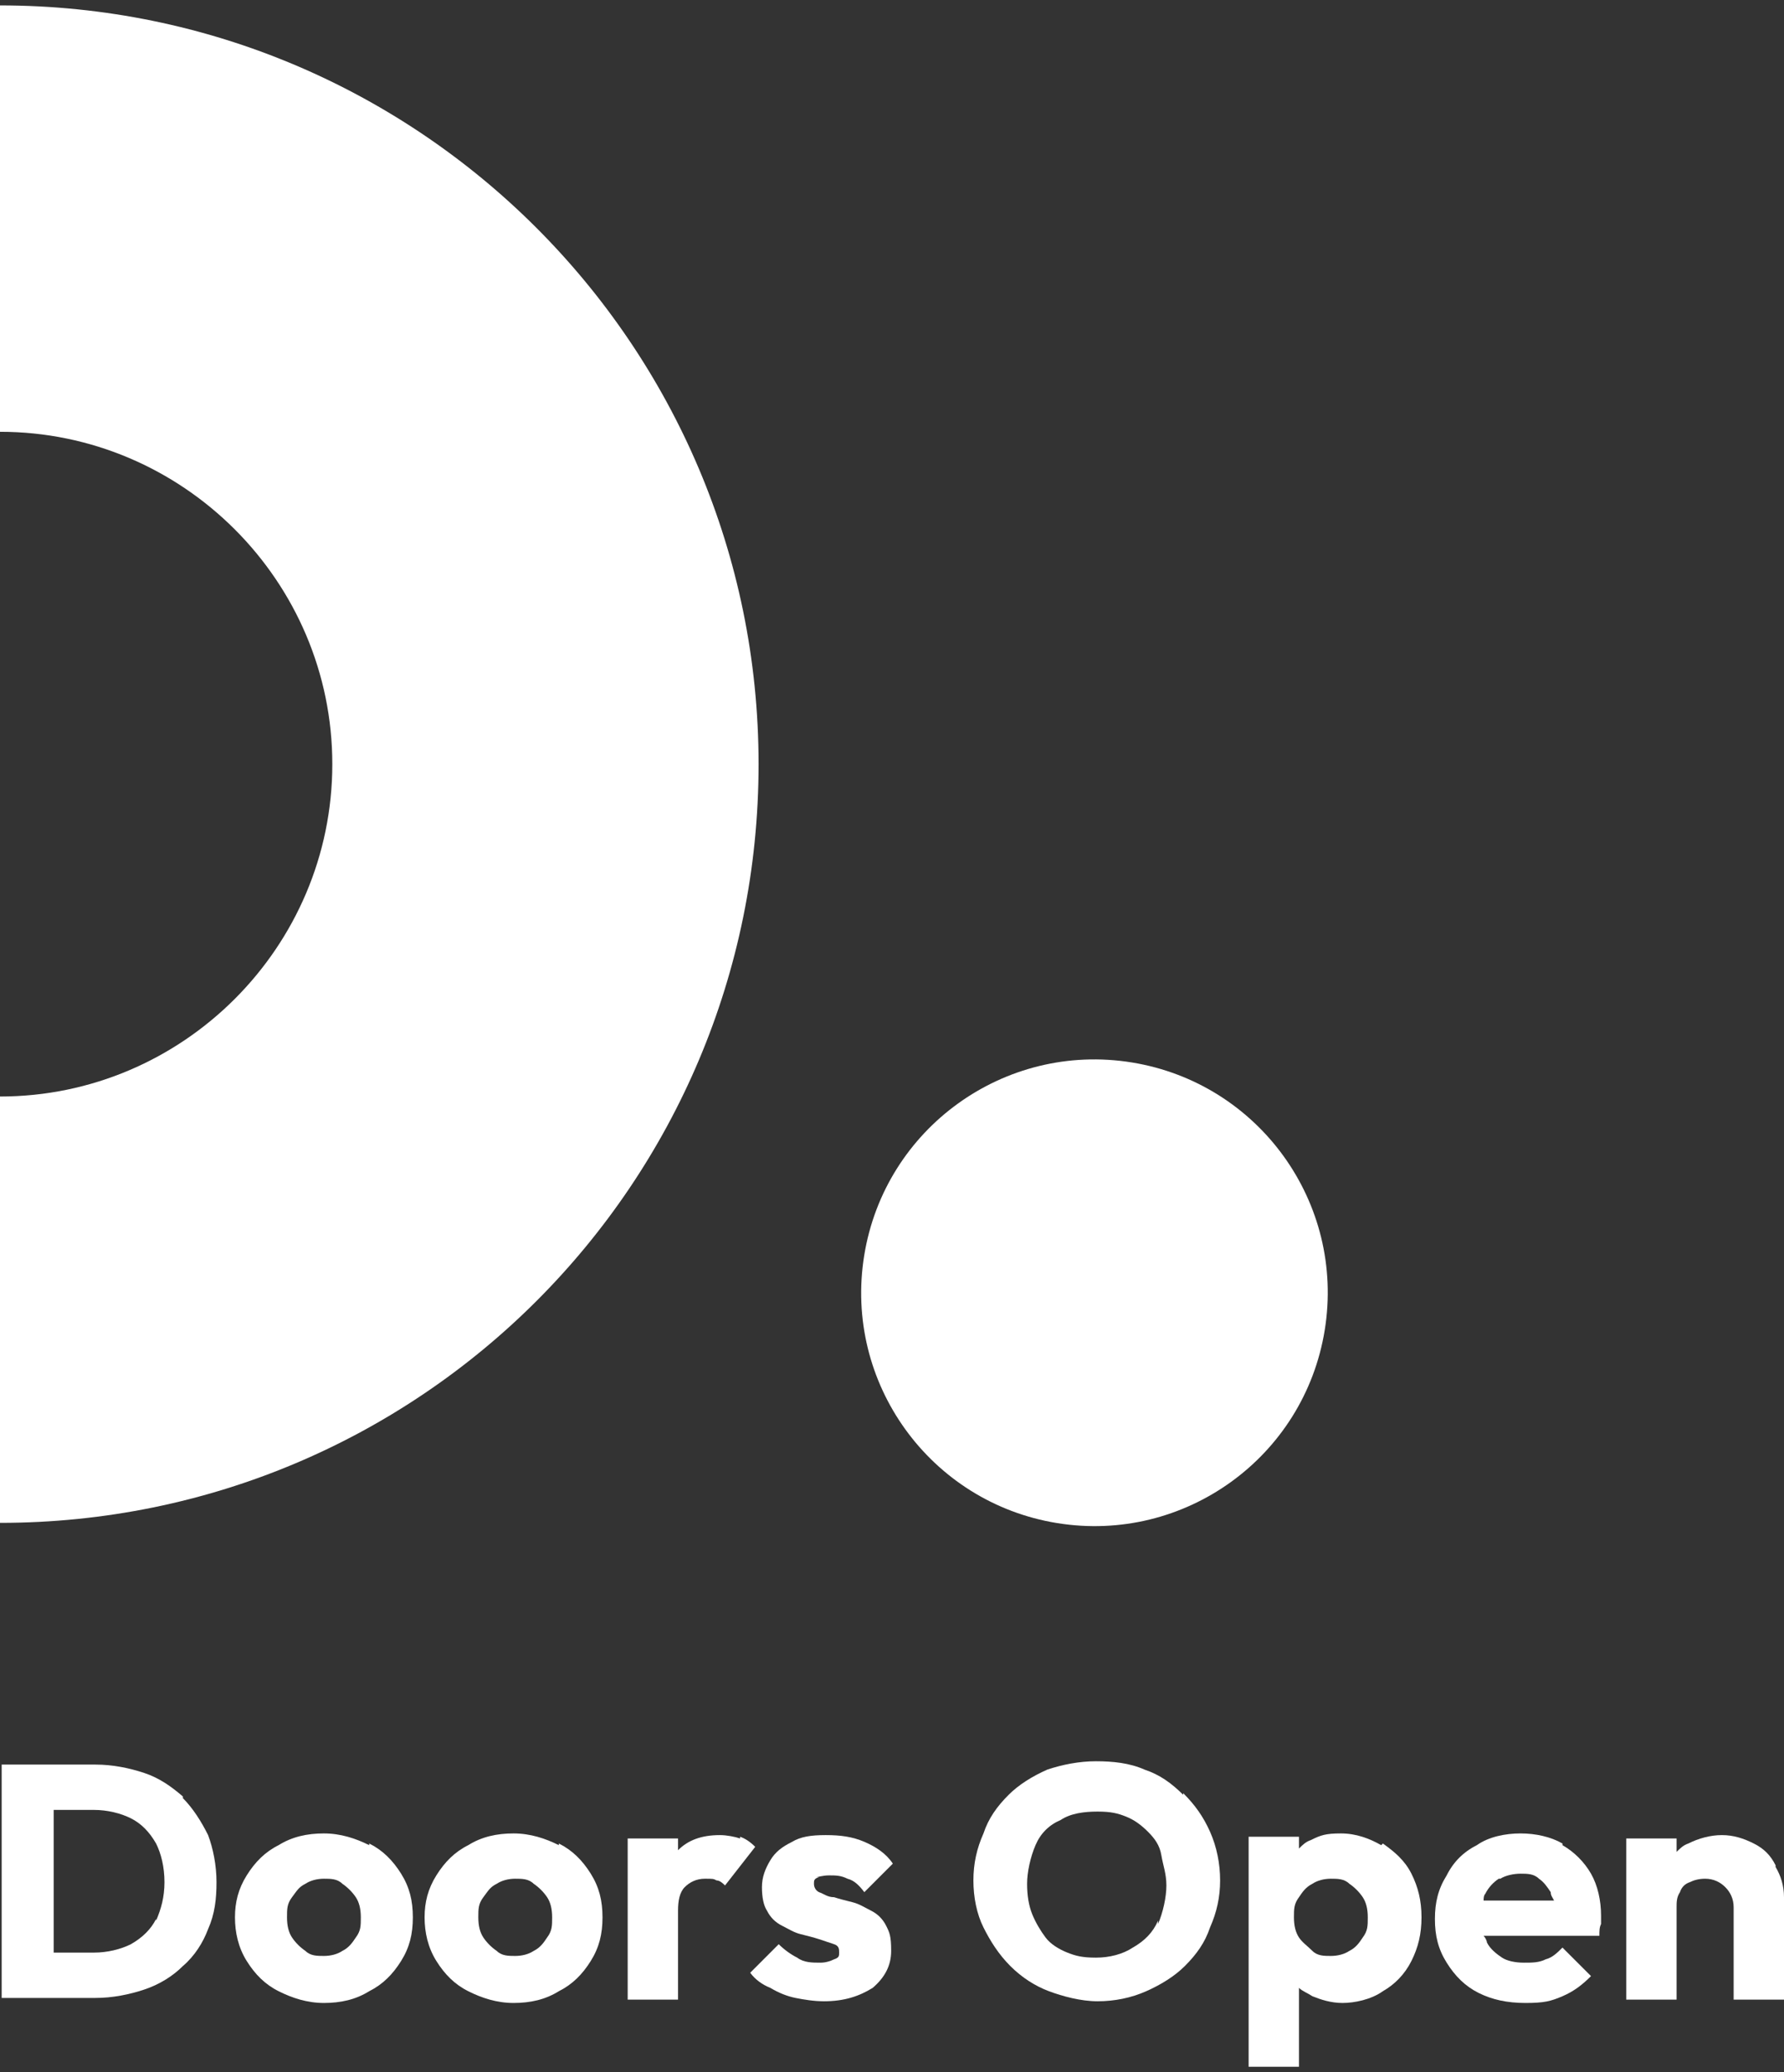
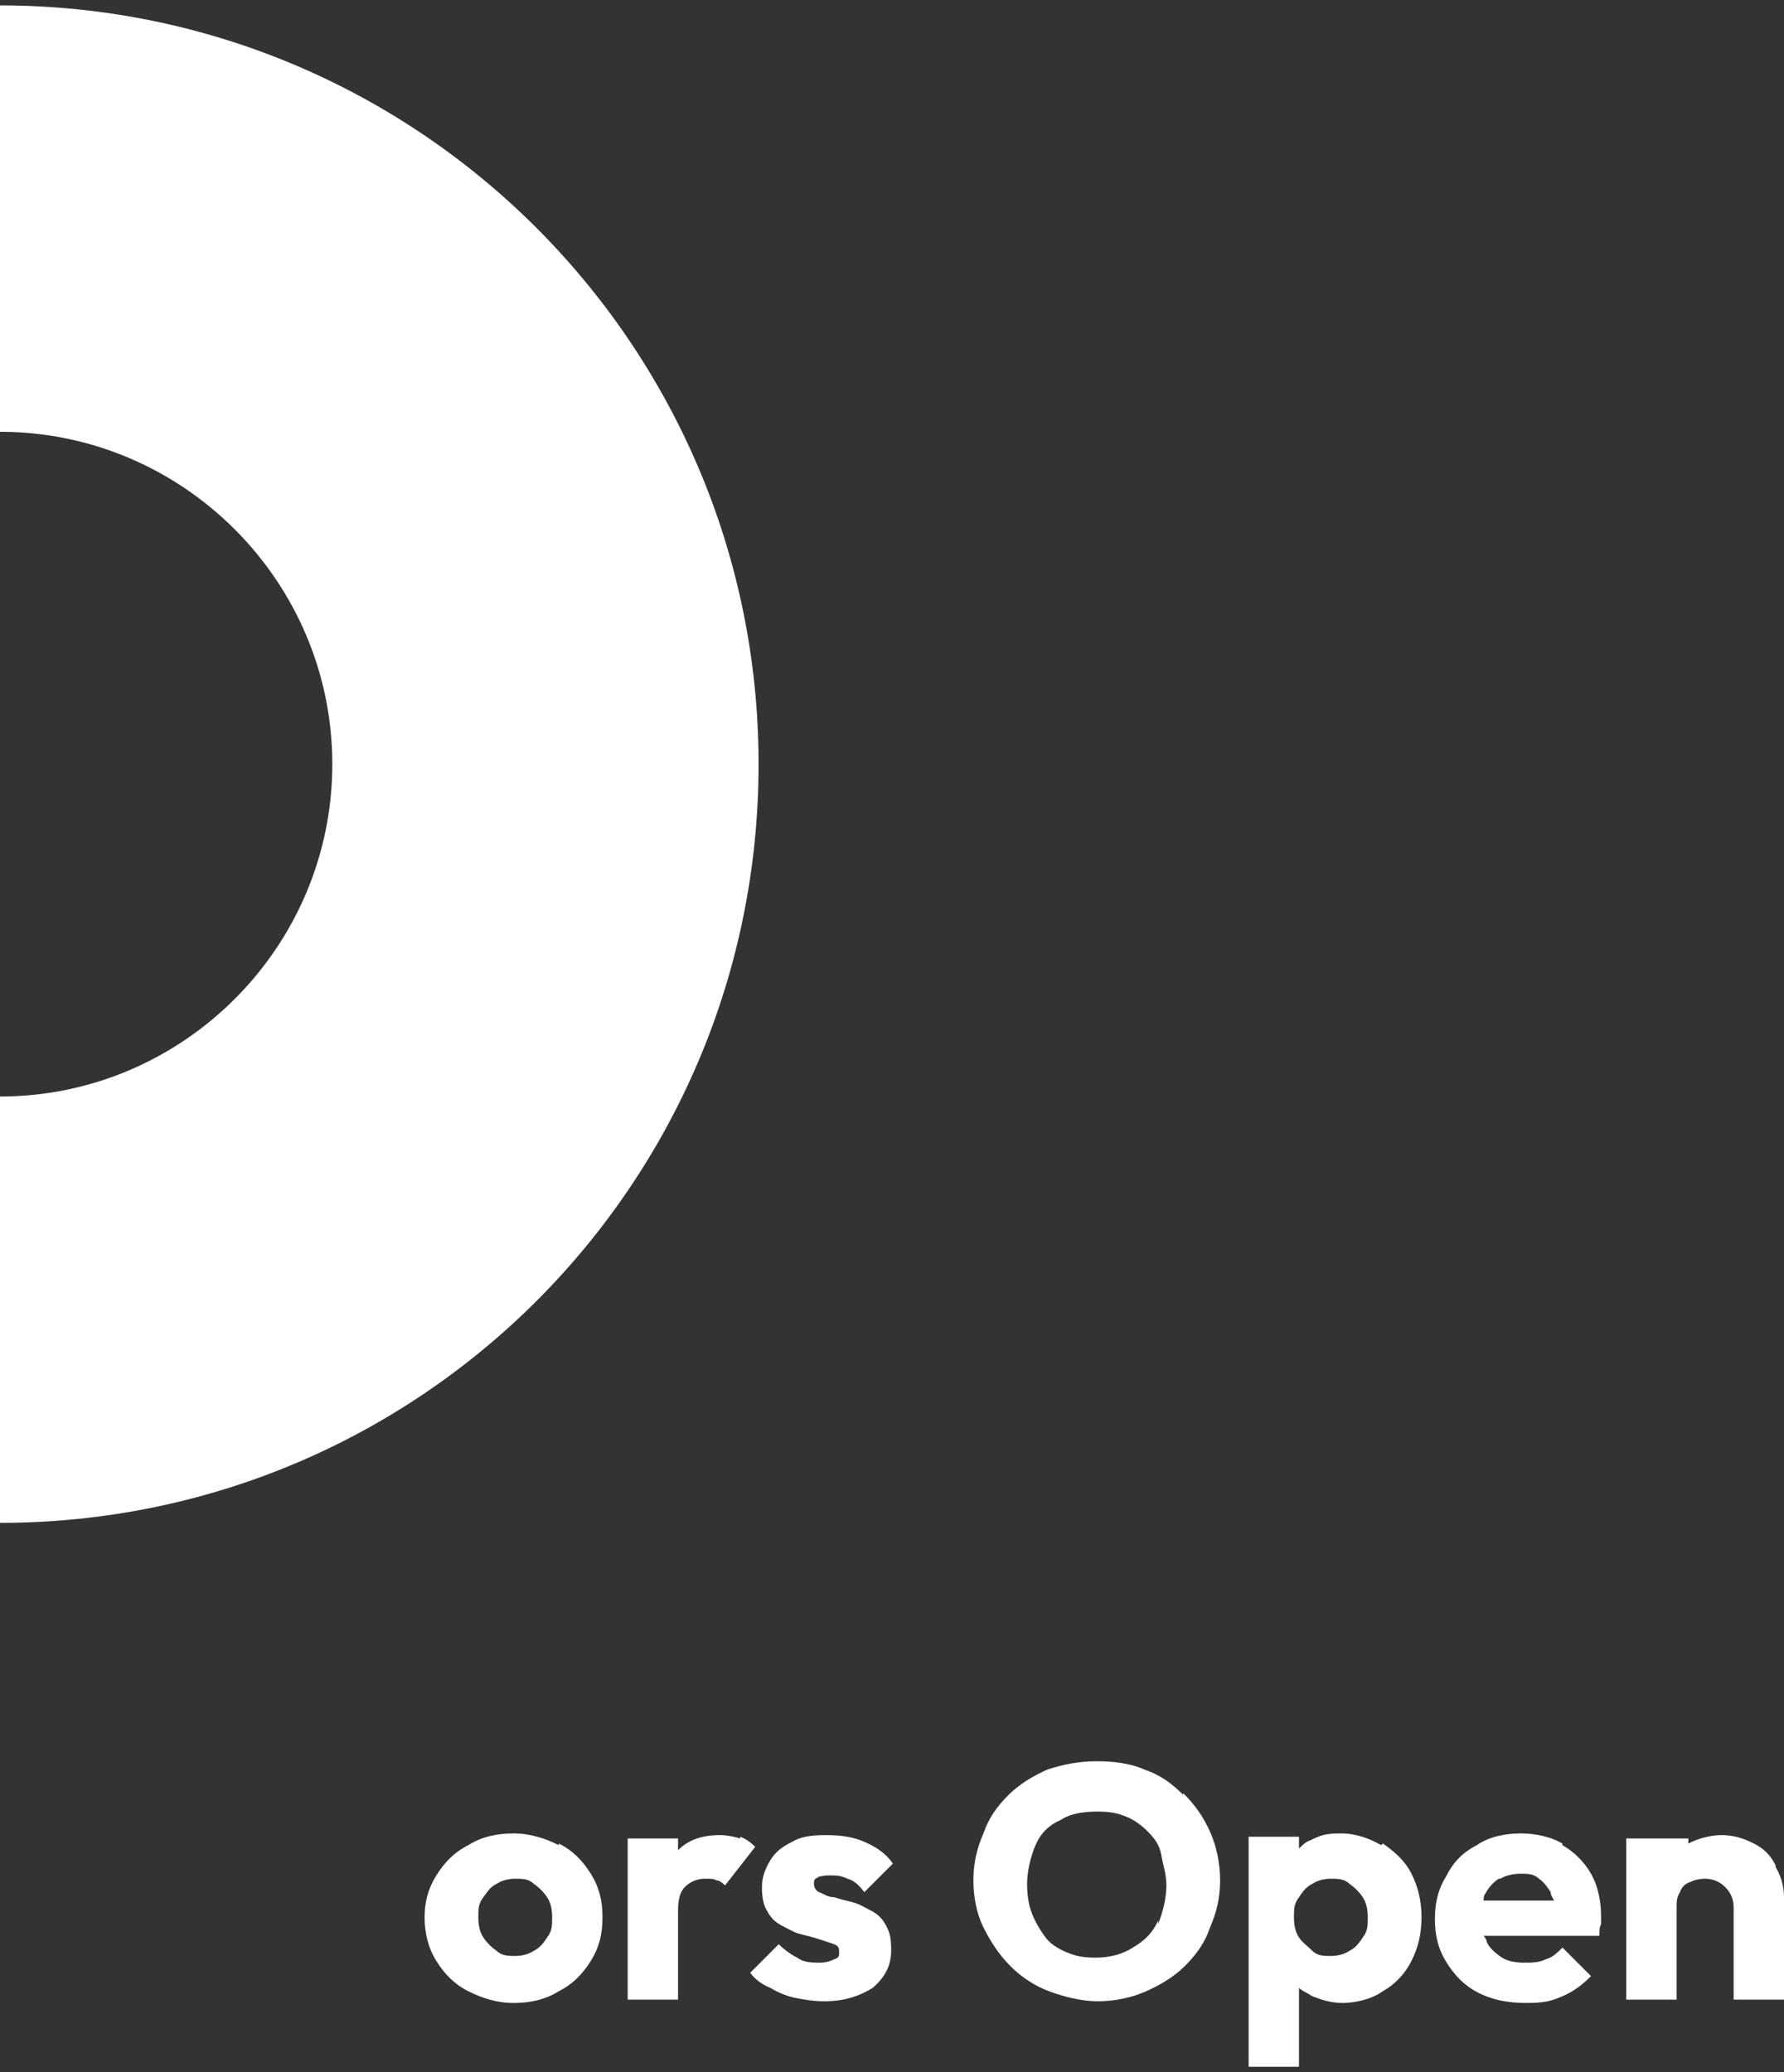
<svg xmlns="http://www.w3.org/2000/svg" width="62" height="72" viewBox="0 0 62 72" fill="none">
  <rect x="0" y="0" width="62" height="72" fill="#333333" stroke="none" />
  <path d="M0 0.188V15.003C6.357 15.003 11.549 20.194 11.549 26.551C11.549 32.909 6.357 38.1 0 38.1V52.914C14.581 52.914 26.363 41.133 26.363 26.551C26.363 11.97 14.523 0.188 0 0.188Z" fill="white" />
-   <path d="M6.357 62.422C5.949 62.072 5.541 61.78 5.016 61.605C4.491 61.43 3.908 61.313 3.325 61.313H0.058V69.421H3.325C3.908 69.421 4.491 69.304 5.016 69.129C5.541 68.954 6.007 68.662 6.357 68.312C6.766 67.962 7.057 67.496 7.232 67.029C7.466 66.504 7.524 65.979 7.524 65.396C7.524 64.813 7.407 64.23 7.232 63.763C6.999 63.296 6.707 62.83 6.357 62.48V62.422ZM5.424 66.679C5.249 67.029 4.958 67.321 4.549 67.554C4.199 67.729 3.733 67.846 3.266 67.846H1.866V62.888H3.266C3.733 62.888 4.199 63.005 4.549 63.18C4.899 63.355 5.191 63.646 5.424 64.055C5.599 64.404 5.716 64.871 5.716 65.396C5.716 65.921 5.599 66.329 5.424 66.738V66.679Z" fill="white" />
-   <path d="M12.832 64.113C12.365 63.88 11.84 63.705 11.257 63.705C10.674 63.705 10.149 63.821 9.682 64.113C9.215 64.346 8.865 64.696 8.574 65.163C8.282 65.629 8.166 66.096 8.166 66.621C8.166 67.146 8.282 67.671 8.574 68.137C8.865 68.604 9.215 68.954 9.682 69.187C10.149 69.421 10.674 69.596 11.257 69.596C11.84 69.596 12.365 69.479 12.832 69.187C13.298 68.954 13.648 68.604 13.94 68.137C14.231 67.671 14.348 67.204 14.348 66.621C14.348 66.038 14.231 65.571 13.94 65.104C13.648 64.638 13.298 64.288 12.832 64.055V64.113ZM12.365 67.321C12.248 67.496 12.132 67.671 11.898 67.787C11.723 67.904 11.49 67.962 11.257 67.962C11.024 67.962 10.79 67.962 10.615 67.787C10.44 67.671 10.265 67.496 10.149 67.321C10.032 67.146 9.974 66.912 9.974 66.621C9.974 66.329 9.974 66.154 10.149 65.921C10.324 65.688 10.382 65.571 10.615 65.454C10.79 65.338 11.024 65.279 11.257 65.279C11.49 65.279 11.723 65.279 11.898 65.454C12.073 65.571 12.248 65.746 12.365 65.921C12.482 66.096 12.54 66.329 12.54 66.621C12.54 66.912 12.54 67.088 12.365 67.321Z" fill="white" />
  <path d="M19.422 64.113C18.956 63.88 18.431 63.705 17.848 63.705C17.264 63.705 16.739 63.821 16.273 64.113C15.806 64.346 15.456 64.696 15.165 65.163C14.873 65.629 14.756 66.096 14.756 66.621C14.756 67.146 14.873 67.671 15.165 68.137C15.456 68.604 15.806 68.954 16.273 69.187C16.739 69.421 17.264 69.596 17.848 69.596C18.431 69.596 18.956 69.479 19.422 69.187C19.889 68.954 20.239 68.604 20.531 68.137C20.822 67.671 20.939 67.204 20.939 66.621C20.939 66.038 20.822 65.571 20.531 65.104C20.239 64.638 19.889 64.288 19.422 64.055V64.113ZM19.014 67.321C18.897 67.496 18.781 67.671 18.547 67.787C18.372 67.904 18.139 67.962 17.906 67.962C17.673 67.962 17.439 67.962 17.264 67.787C17.089 67.671 16.914 67.496 16.798 67.321C16.681 67.146 16.623 66.912 16.623 66.621C16.623 66.329 16.623 66.154 16.798 65.921C16.973 65.688 17.031 65.571 17.264 65.454C17.439 65.338 17.673 65.279 17.906 65.279C18.139 65.279 18.372 65.279 18.547 65.454C18.723 65.571 18.897 65.746 19.014 65.921C19.131 66.096 19.189 66.329 19.189 66.621C19.189 66.912 19.189 67.088 19.014 67.321Z" fill="white" />
  <path d="M25.721 63.88C25.547 63.821 25.255 63.763 25.022 63.763C24.38 63.763 23.913 63.938 23.564 64.288V63.88H21.814V69.479H23.564V66.388C23.564 66.038 23.622 65.746 23.797 65.571C23.972 65.396 24.205 65.279 24.497 65.279C24.788 65.279 24.788 65.279 24.905 65.338C25.022 65.338 25.138 65.454 25.197 65.513L26.246 64.171C26.072 63.996 25.896 63.88 25.721 63.821V63.88Z" fill="white" />
  <path d="M28.346 65.221C28.463 65.221 28.579 65.163 28.813 65.163C29.046 65.163 29.221 65.163 29.454 65.279C29.688 65.338 29.863 65.513 30.038 65.746L31.029 64.754C30.796 64.404 30.446 64.171 30.038 63.996C29.629 63.821 29.221 63.763 28.696 63.763C28.171 63.763 27.821 63.821 27.53 63.996C27.18 64.171 26.946 64.346 26.771 64.638C26.596 64.93 26.48 65.221 26.48 65.571C26.48 65.921 26.538 66.213 26.655 66.388C26.771 66.621 26.946 66.796 27.18 66.912C27.413 67.029 27.588 67.146 27.821 67.204C28.055 67.263 28.288 67.321 28.463 67.379C28.638 67.438 28.813 67.496 28.988 67.554C29.163 67.612 29.163 67.729 29.163 67.846C29.163 67.962 29.163 68.021 28.988 68.079C28.871 68.137 28.696 68.196 28.521 68.196C28.23 68.196 27.938 68.196 27.705 68.021C27.471 67.904 27.238 67.729 27.063 67.554L26.072 68.546C26.246 68.779 26.48 68.954 26.771 69.071C27.063 69.246 27.355 69.362 27.646 69.421C27.938 69.479 28.288 69.537 28.638 69.537C29.338 69.537 29.863 69.362 30.329 69.071C30.738 68.721 30.971 68.312 30.971 67.787C30.971 67.263 30.913 67.146 30.796 66.912C30.679 66.679 30.504 66.504 30.271 66.388C30.038 66.271 29.863 66.154 29.629 66.096C29.396 66.038 29.163 65.979 28.988 65.921C28.754 65.921 28.638 65.804 28.463 65.746C28.346 65.688 28.288 65.571 28.288 65.454C28.288 65.338 28.288 65.279 28.463 65.221H28.346Z" fill="white" />
  <path d="M41.12 62.363C40.711 61.955 40.303 61.663 39.778 61.488C39.253 61.255 38.67 61.197 38.087 61.197C37.503 61.197 36.92 61.313 36.395 61.488C35.87 61.722 35.404 62.013 35.054 62.363C34.645 62.771 34.354 63.18 34.179 63.705C33.945 64.23 33.829 64.754 33.829 65.338C33.829 65.921 33.945 66.504 34.179 66.971C34.412 67.438 34.704 67.904 35.112 68.312C35.52 68.721 35.987 69.012 36.453 69.187C36.92 69.362 37.562 69.537 38.145 69.537C38.728 69.537 39.311 69.421 39.836 69.187C40.361 68.954 40.828 68.662 41.178 68.312C41.586 67.904 41.878 67.496 42.053 66.971C42.286 66.446 42.403 65.921 42.403 65.338C42.403 64.754 42.286 64.171 42.053 63.646C41.819 63.121 41.528 62.713 41.12 62.305V62.363ZM40.245 66.737C40.07 67.146 39.778 67.438 39.37 67.671C39.02 67.904 38.553 68.021 38.087 68.021C37.62 68.021 37.387 67.962 37.095 67.846C36.803 67.729 36.512 67.554 36.337 67.321C36.162 67.088 35.987 66.796 35.87 66.504C35.754 66.213 35.695 65.863 35.695 65.454C35.695 65.046 35.812 64.521 35.987 64.113C36.162 63.705 36.453 63.413 36.862 63.238C37.212 63.005 37.678 62.946 38.145 62.946C38.611 62.946 38.845 63.005 39.136 63.121C39.428 63.238 39.661 63.413 39.895 63.646C40.128 63.88 40.303 64.113 40.361 64.463C40.419 64.813 40.536 65.104 40.536 65.513C40.536 65.921 40.419 66.446 40.245 66.854V66.737Z" fill="white" />
  <path d="M48.002 64.113C47.594 63.88 47.127 63.705 46.602 63.705C46.077 63.705 45.902 63.763 45.552 63.938C45.377 63.996 45.261 64.113 45.144 64.23V63.821H43.394V71.812H45.144V69.071C45.261 69.187 45.435 69.246 45.611 69.362C45.902 69.479 46.252 69.596 46.66 69.596C47.069 69.596 47.652 69.479 48.06 69.187C48.468 68.954 48.818 68.604 49.052 68.137C49.285 67.671 49.402 67.204 49.402 66.621C49.402 66.038 49.285 65.571 49.052 65.104C48.818 64.638 48.468 64.346 48.06 64.055L48.002 64.113ZM47.36 67.321C47.244 67.496 47.127 67.671 46.894 67.787C46.719 67.904 46.485 67.962 46.252 67.962C46.019 67.962 45.785 67.962 45.611 67.787C45.435 67.612 45.261 67.496 45.144 67.321C45.027 67.146 44.969 66.912 44.969 66.621C44.969 66.329 44.969 66.154 45.144 65.921C45.261 65.746 45.377 65.571 45.611 65.454C45.785 65.338 46.019 65.279 46.252 65.279C46.485 65.279 46.719 65.279 46.894 65.454C47.069 65.571 47.244 65.746 47.36 65.921C47.477 66.096 47.535 66.329 47.535 66.621C47.535 66.912 47.535 67.088 47.36 67.321Z" fill="white" />
  <path d="M54.301 64.055C53.893 63.821 53.368 63.705 52.843 63.705C52.318 63.705 51.735 63.821 51.326 64.113C50.86 64.346 50.51 64.696 50.277 65.163C49.985 65.629 49.868 66.096 49.868 66.679C49.868 67.263 49.985 67.729 50.277 68.196C50.568 68.662 50.918 69.012 51.385 69.246C51.851 69.479 52.376 69.596 53.018 69.596C53.659 69.596 53.893 69.537 54.301 69.362C54.709 69.187 55.001 68.954 55.293 68.662L54.301 67.671C54.126 67.846 53.951 68.021 53.718 68.079C53.484 68.196 53.251 68.196 52.959 68.196C52.668 68.196 52.376 68.137 52.201 68.021C52.026 67.904 51.793 67.729 51.676 67.496C51.676 67.438 51.618 67.321 51.56 67.263H55.584C55.584 67.088 55.584 66.971 55.642 66.854C55.642 66.738 55.642 66.621 55.642 66.563C55.642 66.038 55.526 65.513 55.293 65.104C55.059 64.696 54.709 64.346 54.301 64.113V64.055ZM52.143 65.279C52.318 65.163 52.61 65.104 52.843 65.104C53.076 65.104 53.309 65.104 53.484 65.279C53.659 65.396 53.776 65.571 53.893 65.746C53.893 65.863 53.951 65.921 54.009 66.038H51.56C51.56 65.979 51.56 65.863 51.618 65.804C51.735 65.571 51.91 65.396 52.085 65.279H52.143Z" fill="white" />
-   <path d="M61.708 64.813C61.533 64.463 61.3 64.23 60.95 64.055C60.6 63.88 60.25 63.763 59.842 63.763C59.434 63.763 59.025 63.88 58.675 64.055C58.5 64.113 58.384 64.23 58.267 64.346V63.88H56.517V69.479H58.267V66.271C58.267 66.096 58.267 65.921 58.384 65.746C58.442 65.571 58.559 65.454 58.734 65.396C58.85 65.338 59.025 65.279 59.259 65.279C59.55 65.279 59.784 65.396 59.959 65.571C60.134 65.746 60.25 65.979 60.25 66.271V69.479H62V65.921C62 65.513 61.883 65.163 61.708 64.871V64.813Z" fill="white" />
-   <path d="M46.039 46.215C46.755 41.795 43.753 37.632 39.333 36.916C34.913 36.2 30.749 39.203 30.034 43.623C29.318 48.043 32.32 52.206 36.74 52.922C41.16 53.638 45.324 50.635 46.039 46.215Z" fill="white" />
+   <path d="M61.708 64.813C61.533 64.463 61.3 64.23 60.95 64.055C60.6 63.88 60.25 63.763 59.842 63.763C59.434 63.763 59.025 63.88 58.675 64.055V63.88H56.517V69.479H58.267V66.271C58.267 66.096 58.267 65.921 58.384 65.746C58.442 65.571 58.559 65.454 58.734 65.396C58.85 65.338 59.025 65.279 59.259 65.279C59.55 65.279 59.784 65.396 59.959 65.571C60.134 65.746 60.25 65.979 60.25 66.271V69.479H62V65.921C62 65.513 61.883 65.163 61.708 64.871V64.813Z" fill="white" />
</svg>